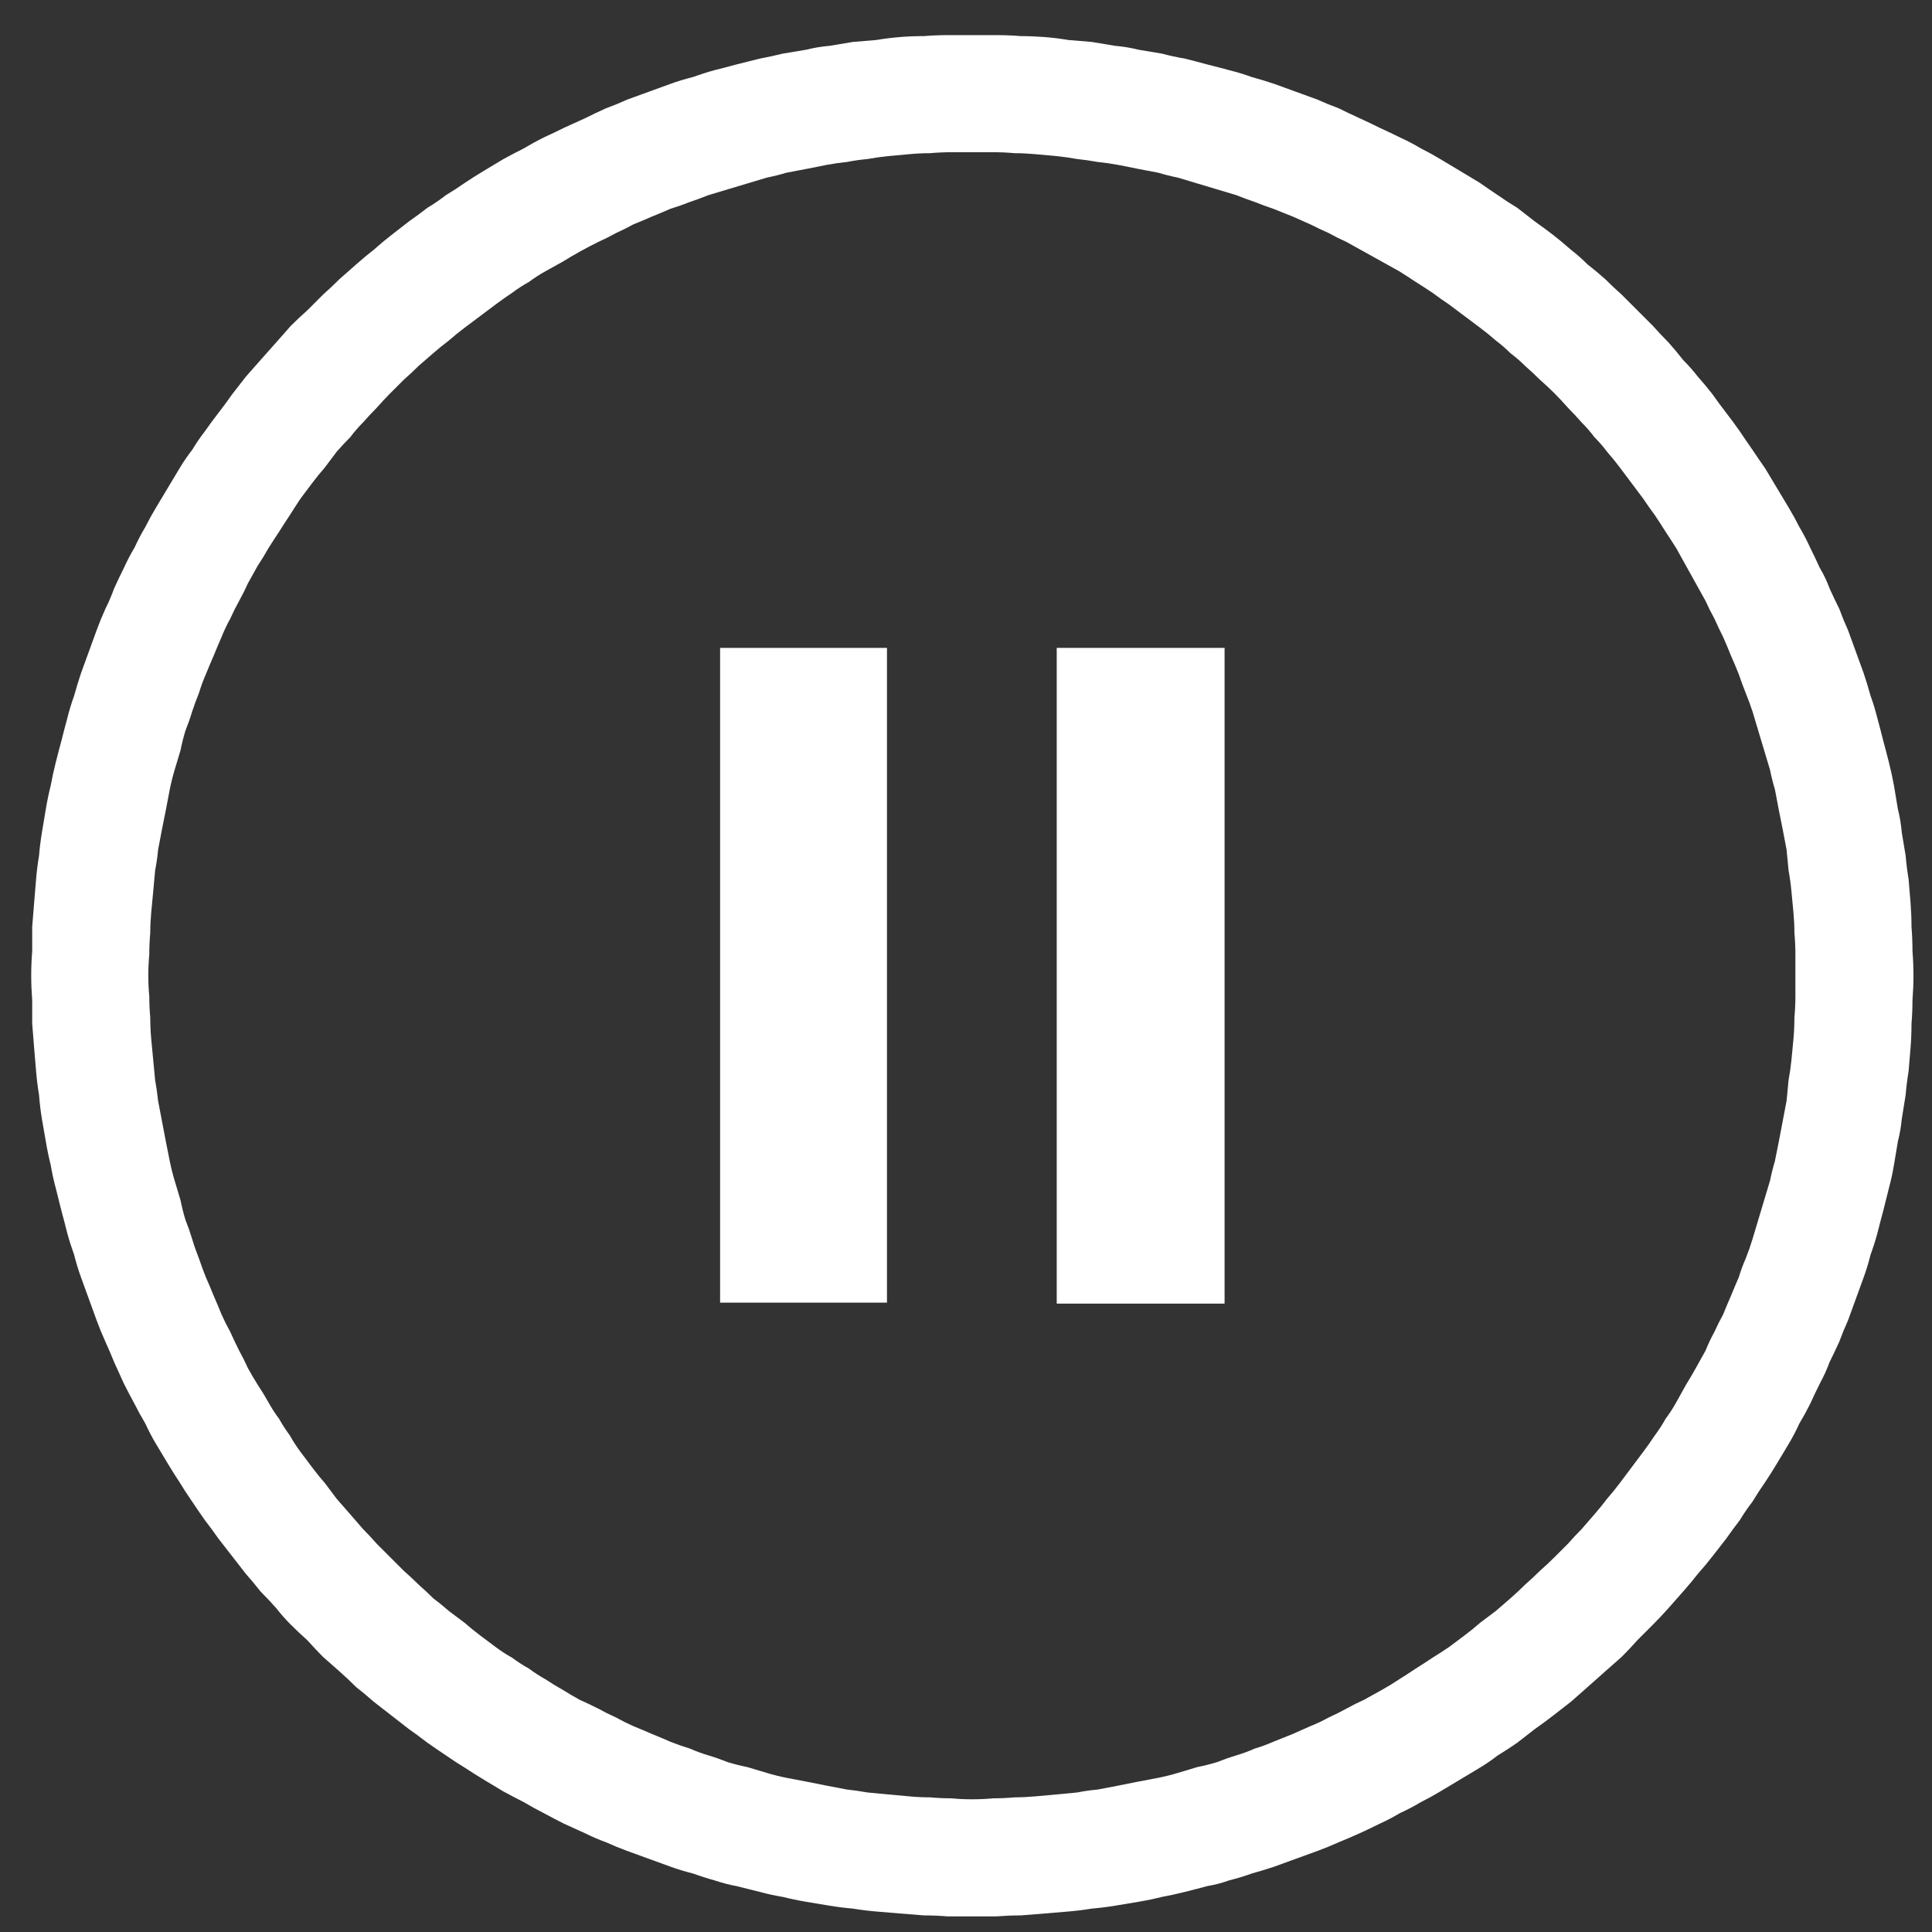
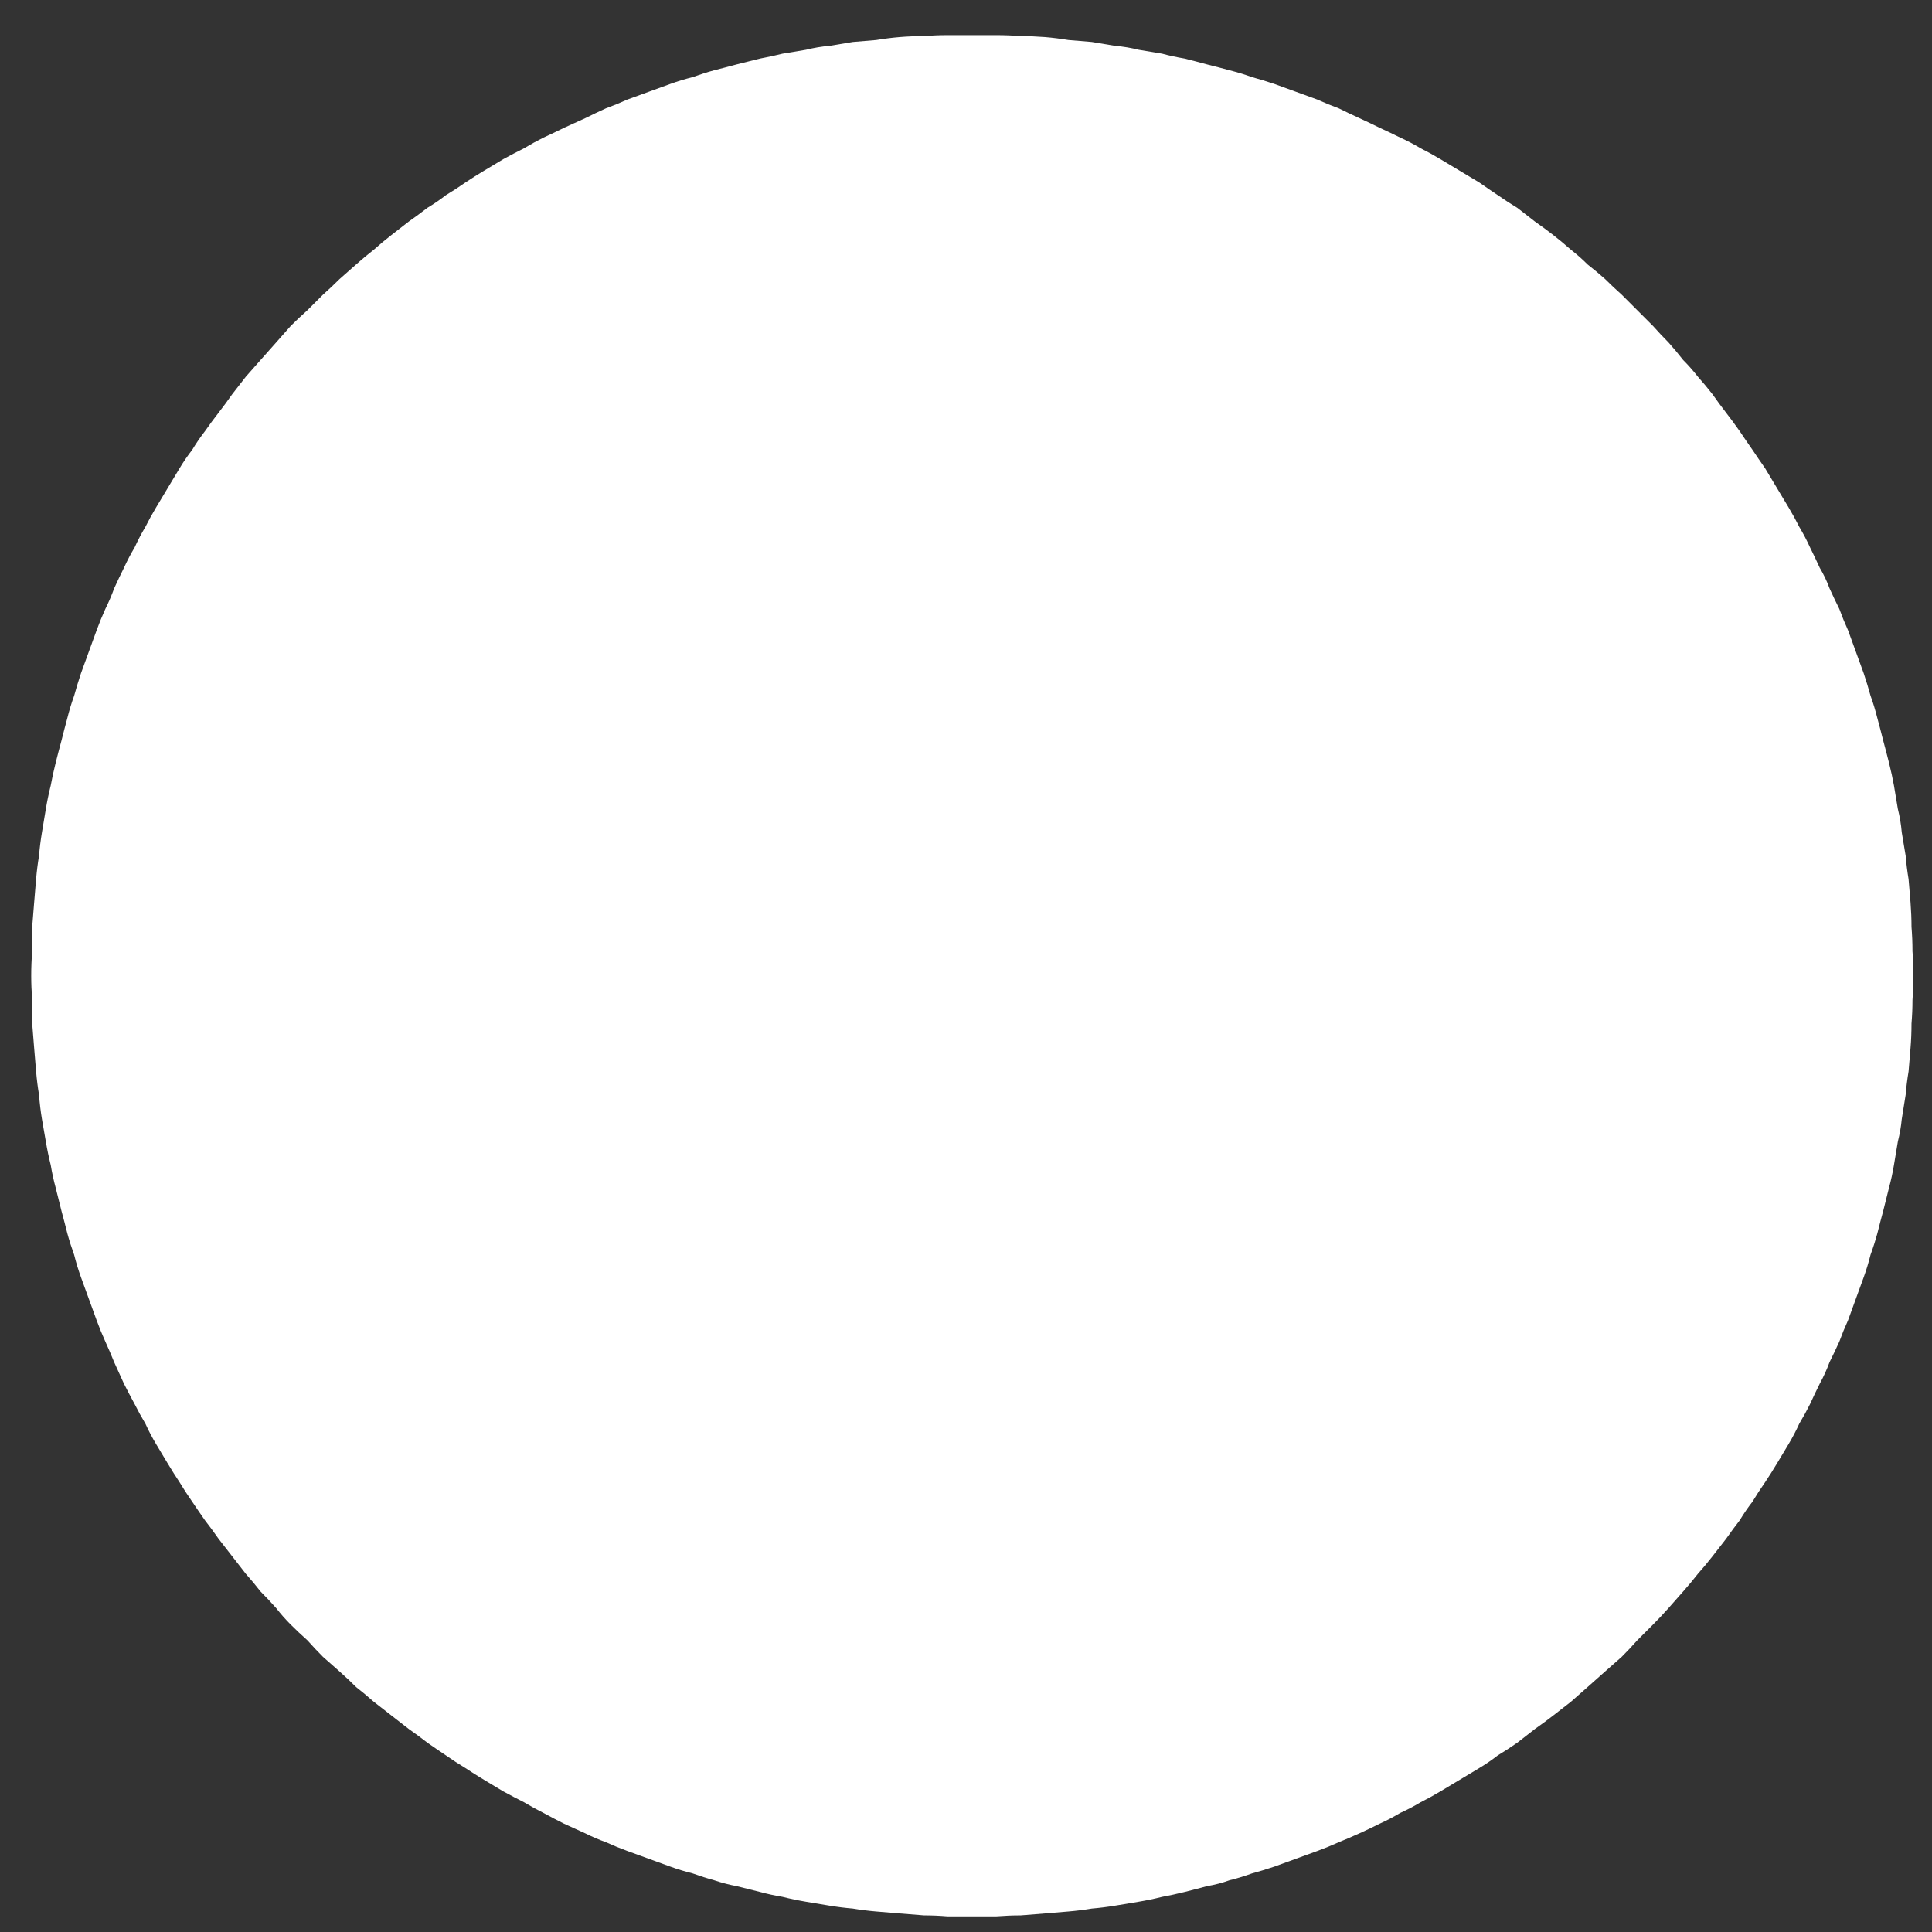
<svg xmlns="http://www.w3.org/2000/svg" version="1.2" viewBox="0 0 198 198" width="196" height="196">
  <rect x="0" y="0" width="198" height="198" fill="#333333" stroke="none" />
  <title>149280203_bbd58476-52f4-416f-abb5-1143feecbc01-ai</title>
  <style>
		.s0 { fill: #ffffff } 
	</style>
  <g id="_Artboards_">
	</g>
  <g id="Layer 1">
    <g id="&lt;Group&gt;">
      <g id="&lt;Group&gt;">
        <g id="&lt;Group&gt;">
-           <path id="&lt;Compound Path&gt;" fill-rule="evenodd" class="s0" d="m-242.3 3.6q1.3 0 2.5 0.1 1.2 0 2.5 0.1 1.2 0.1 2.4 0.3 1.2 0.1 2.4 0.2 1.2 0.2 2.4 0.4 1.2 0.1 2.4 0.4 1.2 0.2 2.4 0.4 1.1 0.3 2.3 0.5 1.2 0.3 2.3 0.6 1.2 0.3 2.3 0.6 1.2 0.3 2.3 0.7 1.1 0.3 2.3 0.7 1.1 0.4 2.2 0.8 1.1 0.4 2.2 0.8 1.1 0.5 2.2 0.9 1 0.5 2.1 1 1.1 0.5 2.1 1 1.1 0.5 2.1 1 1.1 0.5 2.1 1.1 1 0.5 2 1.1 1 0.6 2 1.2 1 0.6 2 1.2 1 0.7 1.9 1.3 1 0.7 1.9 1.3 1 0.7 1.9 1.4 1 0.7 1.9 1.4 0.9 0.7 1.8 1.5 0.9 0.7 1.7 1.5 0.9 0.7 1.8 1.5 0.8 0.8 1.7 1.6 0.8 0.8 1.6 1.6 0.8 0.8 1.6 1.6 0.8 0.9 1.6 1.7 0.8 0.9 1.5 1.8 0.8 0.8 1.5 1.7 0.8 0.9 1.5 1.8 0.7 1 1.4 1.9 0.7 0.9 1.4 1.9 0.6 0.9 1.3 1.9 0.6 0.9 1.3 1.9 0.6 1 1.2 2 0.6 1 1.2 2 0.6 1 1.1 2 0.6 1 1.1 2.1 0.5 1 1 2.1 0.6 1 1 2.1 0.5 1.1 1 2.1 0.4 1.1 0.9 2.2 0.4 1.1 0.8 2.2 0.4 1.1 0.8 2.2 0.4 1.2 0.7 2.3 0.4 1.1 0.7 2.3 0.3 1.1 0.6 2.3 0.3 1.1 0.6 2.3 0.3 1.2 0.5 2.3 0.2 1.2 0.4 2.4 0.3 1.2 0.4 2.4 0.2 1.2 0.4 2.4 0.1 1.2 0.3 2.4 0.1 1.2 0.2 2.4 0.1 1.3 0.1 2.5 0.1 1.2 0.1 2.5 0.1 1.2 0.1 2.5 0 1.2-0.1 2.5 0 1.2-0.1 2.4 0 1.3-0.1 2.5-0.1 1.2-0.2 2.4-0.2 1.2-0.3 2.4-0.2 1.3-0.4 2.5-0.1 1.1-0.4 2.3-0.2 1.2-0.4 2.4-0.2 1.2-0.5 2.3-0.3 1.2-0.6 2.4-0.3 1.1-0.6 2.3-0.3 1.1-0.7 2.2-0.3 1.2-0.7 2.3-0.4 1.1-0.8 2.2-0.4 1.1-0.8 2.2-0.5 1.1-0.9 2.2-0.5 1.1-1 2.1-0.4 1.1-1 2.2-0.5 1-1 2.1-0.5 1-1.1 2-0.5 1.1-1.1 2.1-0.6 1-1.2 2-0.6 1-1.2 1.9-0.7 1-1.3 2-0.7 0.9-1.3 1.9-0.7 0.9-1.4 1.9-0.7 0.9-1.4 1.8-0.7 0.9-1.5 1.8-0.7 0.9-1.5 1.8-0.7 0.8-1.5 1.7-0.8 0.9-1.6 1.7-0.8 0.8-1.6 1.6-0.8 0.9-1.6 1.7-0.9 0.8-1.7 1.5-0.9 0.8-1.8 1.6-0.8 0.7-1.7 1.5-0.9 0.7-1.8 1.4-0.9 0.7-1.9 1.4-0.9 0.7-1.9 1.4-0.9 0.7-1.9 1.3-0.9 0.7-1.9 1.3-1 0.6-2 1.2-1 0.6-2 1.2-1 0.6-2 1.1-1 0.6-2.1 1.1-1 0.6-2.1 1.1-1 0.5-2.1 1-1.1 0.5-2.1 0.9-1.1 0.5-2.2 0.9-1.1 0.4-2.2 0.8-1.1 0.4-2.2 0.8-1.2 0.4-2.3 0.7-1.1 0.4-2.3 0.7-1.1 0.4-2.3 0.6-1.1 0.3-2.3 0.6-1.2 0.3-2.3 0.5-1.2 0.3-2.4 0.5-1.2 0.2-2.4 0.4-1.2 0.2-2.4 0.3-1.2 0.2-2.4 0.3-1.2 0.1-2.4 0.2-1.3 0.1-2.5 0.2-1.2 0-2.5 0.1-1.2 0-2.5 0-1.2 0-2.5 0-1.2-0.1-2.4-0.1-1.3-0.1-2.5-0.2-1.2-0.1-2.4-0.2-1.2-0.1-2.4-0.3-1.3-0.1-2.4-0.3-1.2-0.2-2.4-0.4-1.2-0.2-2.4-0.5-1.2-0.2-2.3-0.5-1.2-0.3-2.4-0.6-1.1-0.2-2.3-0.6-1.1-0.3-2.2-0.7-1.2-0.3-2.3-0.7-1.1-0.4-2.2-0.8-1.1-0.4-2.2-0.8-1.1-0.4-2.2-0.9-1.1-0.4-2.1-0.9-1.1-0.5-2.2-1-1-0.5-2.1-1.1-1-0.5-2-1.1-1-0.5-2.1-1.1-1-0.6-2-1.2-1-0.6-1.9-1.2-1-0.6-2-1.3-0.9-0.6-1.9-1.3-0.9-0.7-1.9-1.4-0.9-0.7-1.8-1.4-0.9-0.7-1.8-1.4-0.9-0.8-1.8-1.5-0.8-0.8-1.7-1.6-0.8-0.7-1.7-1.5-0.8-0.8-1.6-1.7-0.9-0.8-1.7-1.6-0.8-0.8-1.5-1.7-0.8-0.9-1.6-1.7-0.7-0.9-1.5-1.8-0.7-0.9-1.4-1.8-0.7-0.9-1.4-1.8-0.7-1-1.4-1.9-0.7-1-1.3-1.9-0.7-1-1.3-2-0.6-0.9-1.2-1.9-0.6-1-1.2-2-0.6-1-1.1-2.1-0.6-1-1.1-2-0.6-1.1-1.1-2.1-0.5-1.1-1-2.2-0.4-1-0.9-2.1-0.5-1.1-0.9-2.2-0.4-1.1-0.8-2.2-0.4-1.1-0.8-2.2-0.4-1.1-0.7-2.3-0.4-1.1-0.7-2.2-0.3-1.2-0.6-2.3-0.3-1.2-0.6-2.4-0.3-1.1-0.5-2.3-0.3-1.2-0.5-2.4-0.2-1.2-0.4-2.3-0.2-1.2-0.3-2.5-0.2-1.2-0.3-2.4-0.1-1.2-0.2-2.4-0.1-1.2-0.2-2.5 0-1.2 0-2.4-0.1-1.3-0.1-2.5 0-1.3 0.1-2.5 0-1.3 0-2.5 0.1-1.2 0.2-2.5 0.1-1.2 0.2-2.4 0.1-1.2 0.3-2.4 0.1-1.2 0.3-2.4 0.2-1.2 0.4-2.4 0.2-1.2 0.5-2.4 0.2-1.1 0.5-2.3 0.3-1.2 0.6-2.3 0.3-1.2 0.6-2.3 0.3-1.2 0.7-2.3 0.3-1.1 0.7-2.3 0.4-1.1 0.8-2.2 0.4-1.1 0.8-2.2 0.4-1.1 0.9-2.2 0.5-1 0.9-2.1 0.5-1.1 1-2.1 0.5-1.1 1.1-2.1 0.5-1.1 1.1-2.1 0.5-1 1.1-2 0.6-1 1.2-2 0.6-1 1.2-2 0.6-1 1.3-1.9 0.6-1 1.3-1.9 0.7-1 1.4-1.9 0.7-0.9 1.4-1.9 0.7-0.9 1.4-1.8 0.8-0.9 1.5-1.7 0.8-0.9 1.6-1.8 0.7-0.8 1.5-1.7 0.8-0.8 1.7-1.6 0.8-0.8 1.6-1.6 0.9-0.8 1.7-1.6 0.9-0.8 1.7-1.5 0.9-0.8 1.8-1.5 0.9-0.8 1.8-1.5 0.9-0.7 1.8-1.4 1-0.7 1.9-1.4 1-0.6 1.9-1.3 1-0.6 2-1.3 0.9-0.6 1.9-1.2 1-0.6 2-1.2 1.1-0.6 2.1-1.1 1-0.6 2-1.1 1.1-0.5 2.1-1 1.1-0.5 2.2-1 1-0.5 2.1-1 1.1-0.4 2.2-0.9 1.1-0.4 2.2-0.8 1.1-0.4 2.2-0.8 1.1-0.4 2.3-0.7 1.1-0.4 2.2-0.7 1.2-0.3 2.3-0.6 1.2-0.3 2.4-0.6 1.1-0.2 2.3-0.5 1.2-0.2 2.4-0.4 1.2-0.3 2.4-0.4 1.1-0.2 2.4-0.4 1.2-0.1 2.4-0.2 1.2-0.2 2.4-0.3 1.2-0.1 2.5-0.1 1.2-0.1 2.4-0.1 1.3 0 2.5 0 1.3 0 2.5 0zm-4.6 12q-1.1 0-2.2 0.1-1.1 0-2.1 0.1-1.1 0.1-2.2 0.2-1 0.1-2.1 0.3-1.1 0.1-2.1 0.3-1 0.1-2.1 0.3-1 0.2-2 0.4-1.1 0.2-2.1 0.4-1 0.3-2 0.5-1 0.3-2 0.6-1 0.3-2 0.6-1 0.3-2 0.6-1 0.4-1.9 0.7-1 0.4-2 0.7-0.9 0.4-1.9 0.8-0.9 0.4-1.9 0.8-0.9 0.5-1.8 0.9-0.9 0.5-1.8 0.9-1 0.5-1.9 1-0.9 0.5-1.7 1-0.9 0.5-1.8 1-0.9 0.5-1.7 1.1-0.9 0.5-1.7 1.1-0.9 0.6-1.7 1.2-0.8 0.6-1.6 1.2-0.8 0.6-1.6 1.2-0.8 0.6-1.6 1.3-0.8 0.6-1.6 1.3-0.7 0.6-1.5 1.3-0.7 0.7-1.5 1.4-0.7 0.7-1.4 1.4-0.7 0.7-1.4 1.5-0.7 0.7-1.4 1.5-0.7 0.7-1.3 1.5-0.7 0.7-1.4 1.5-0.6 0.8-1.2 1.6-0.7 0.8-1.3 1.6-0.6 0.8-1.2 1.6-0.6 0.9-1.1 1.7-0.6 0.9-1.1 1.7-0.6 0.9-1.1 1.7-0.5 0.9-1.1 1.8-0.5 0.9-1 1.8-0.4 0.9-0.9 1.8-0.5 0.9-0.9 1.8-0.5 0.9-0.9 1.9-0.4 0.9-0.8 1.9-0.4 0.9-0.8 1.9-0.4 0.9-0.7 1.9-0.4 1-0.7 1.9-0.3 1-0.7 2-0.3 1-0.5 2-0.3 1-0.6 2-0.3 1-0.5 2-0.2 1.1-0.4 2.1-0.2 1-0.4 2-0.2 1.1-0.4 2.1-0.1 1.1-0.3 2.1-0.1 1.1-0.2 2.2-0.1 1-0.2 2.1-0.1 1.1-0.1 2.1-0.1 1.1-0.1 2.2-0.1 1.1-0.1 2.2 0 1.1 0.1 2.1 0 1.1 0.1 2.2 0 1.1 0.1 2.2 0.1 1 0.2 2.1 0.1 1 0.2 2.1 0.2 1.1 0.3 2.1 0.2 1 0.4 2.1 0.2 1 0.4 2.1 0.2 1 0.4 2 0.2 1 0.5 2 0.3 1 0.6 2 0.2 1 0.5 2 0.4 1 0.7 2 0.3 1 0.7 2 0.3 0.9 0.7 1.9 0.4 0.9 0.8 1.9 0.4 0.9 0.8 1.9 0.4 0.9 0.9 1.8 0.4 0.9 0.9 1.9 0.5 0.9 0.9 1.8 0.5 0.9 1 1.7 0.6 0.9 1.1 1.8 0.5 0.9 1.1 1.7 0.5 0.9 1.1 1.7 0.5 0.9 1.1 1.7 0.6 0.8 1.2 1.6 0.6 0.8 1.3 1.6 0.6 0.8 1.2 1.6 0.7 0.8 1.4 1.6 0.6 0.7 1.3 1.5 0.7 0.7 1.4 1.5 0.7 0.7 1.4 1.4 0.7 0.7 1.4 1.4 0.8 0.7 1.5 1.4 0.8 0.7 1.5 1.4 0.8 0.6 1.6 1.3 0.8 0.6 1.6 1.2 0.8 0.7 1.6 1.3 0.8 0.6 1.6 1.2 0.8 0.6 1.7 1.1 0.8 0.6 1.7 1.1 0.8 0.6 1.7 1.1 0.9 0.6 1.8 1.1 0.8 0.5 1.7 1 0.9 0.4 1.9 0.9 0.9 0.5 1.8 0.9 0.9 0.5 1.8 0.9 1 0.4 1.9 0.8 1 0.4 1.9 0.8 1 0.4 2 0.7 0.9 0.4 1.9 0.7 1 0.3 2 0.7 1 0.3 2 0.5 1 0.3 2 0.6 1 0.3 2 0.5 1 0.2 2.1 0.4 1 0.2 2 0.4 1.1 0.2 2.1 0.4 1 0.1 2.1 0.3 1.1 0.1 2.1 0.2 1.1 0.1 2.2 0.2 1 0.1 2.1 0.1 1.1 0.1 2.2 0.1 1 0.1 2.1 0.1 1.1 0 2.2-0.1 1.1 0 2.2-0.1 1 0 2.1-0.1 1.1-0.1 2.2-0.2 1-0.1 2.1-0.2 1-0.2 2.1-0.3 1-0.2 2.1-0.4 1-0.2 2-0.4 1.1-0.2 2.1-0.4 1-0.2 2-0.5 1-0.3 2-0.6 1-0.2 2-0.5 1-0.4 2-0.7 1-0.3 1.9-0.7 1-0.3 1.9-0.7 1-0.4 2-0.8 0.9-0.4 1.8-0.8 1-0.4 1.9-0.9 0.9-0.4 1.8-0.9 0.9-0.5 1.8-0.9 0.9-0.5 1.8-1 0.9-0.5 1.8-1.1 0.8-0.5 1.7-1.1 0.8-0.5 1.7-1.1 0.8-0.5 1.7-1.1 0.8-0.6 1.6-1.2 0.8-0.6 1.6-1.3 0.8-0.6 1.6-1.2 0.8-0.7 1.5-1.3 0.8-0.7 1.5-1.4 0.8-0.7 1.5-1.4 0.8-0.7 1.5-1.4 0.7-0.7 1.4-1.4 0.7-0.8 1.4-1.5 0.7-0.8 1.3-1.5 0.7-0.8 1.3-1.6 0.7-0.8 1.3-1.6 0.6-0.8 1.2-1.6 0.6-0.8 1.2-1.6 0.6-0.8 1.2-1.7 0.6-0.8 1.1-1.7 0.6-0.8 1.1-1.7 0.5-0.9 1-1.8 0.5-0.8 1-1.7 0.5-0.9 1-1.8 0.4-1 0.9-1.9 0.4-0.9 0.9-1.8 0.4-1 0.8-1.9 0.4-1 0.8-1.9 0.3-1 0.7-1.9 0.3-1 0.7-2 0.3-1 0.6-2 0.3-1 0.6-2 0.3-1 0.6-2 0.2-1 0.5-2 0.2-1 0.4-2 0.2-1.1 0.4-2.1 0.2-1.1 0.3-2.1 0.2-1 0.3-2.1 0.2-1.1 0.3-2.1 0.1-1.1 0.2-2.1 0.1-1.1 0.1-2.2 0.1-1.1 0.1-2.2 0-1 0-2.1 0-1.1 0-2.2 0-1.1-0.1-2.2 0-1-0.1-2.1-0.1-1.1-0.2-2.1-0.1-1.1-0.3-2.2-0.1-1-0.3-2.1-0.1-1-0.3-2.1-0.2-1-0.4-2-0.2-1-0.4-2.1-0.3-1-0.5-2-0.3-1-0.6-2-0.3-1-0.6-2-0.3-1-0.6-2-0.4-0.9-0.7-1.9-0.4-1-0.7-1.9-0.4-1-0.8-1.9-0.4-1-0.8-1.9-0.5-1-0.9-1.9-0.5-0.9-0.9-1.8-0.5-0.9-1-1.8-0.5-0.9-1-1.8-0.5-0.9-1-1.8-0.5-0.8-1.1-1.7-0.5-0.8-1.1-1.7-0.6-0.8-1.2-1.7-0.6-0.8-1.2-1.6-0.6-0.8-1.2-1.6-0.6-0.8-1.3-1.6-0.6-0.8-1.3-1.5-0.6-0.8-1.3-1.5-0.7-0.8-1.4-1.5-0.7-0.8-1.4-1.5-0.7-0.7-1.5-1.4-0.7-0.7-1.5-1.4-0.7-0.7-1.5-1.3-0.7-0.7-1.5-1.3-0.8-0.7-1.6-1.3-0.8-0.6-1.6-1.2-0.8-0.6-1.6-1.2-0.9-0.6-1.7-1.2-0.9-0.6-1.7-1.1-0.9-0.6-1.7-1.1-0.9-0.5-1.8-1-0.9-0.5-1.8-1-0.9-0.5-1.8-1-0.9-0.4-1.8-0.9-0.9-0.4-1.9-0.9-0.9-0.4-1.8-0.8-1-0.4-2-0.8-0.9-0.3-1.9-0.7-0.9-0.3-1.9-0.7-1-0.3-2-0.6-1-0.3-2-0.6-1-0.3-2-0.6-1-0.2-2-0.5-1-0.2-2.1-0.4-1-0.2-2-0.4-1.1-0.2-2.1-0.3-1.1-0.2-2.1-0.3-1.1-0.2-2.1-0.3-1.1-0.1-2.2-0.2-1.1-0.1-2.1-0.1-1.1-0.1-2.2-0.1-1.1 0-2.2 0-1.1 0-2.1 0z" />
          <path id="&lt;Path&gt;" class="s0" d="m-204.8 100l-1-0.7-1-0.6-1.1-0.6-1-0.6-1-0.6-1-0.7-1-0.6-1-0.6-1-0.6-1-0.7-1-0.6-1.1-0.6-1-0.6-1-0.7-1-0.6-1-0.6-1-0.6-1-0.6-1-0.7-1.1-0.6-1-0.6-1-0.6-1-0.7-1-0.6-1-0.6-1-0.6-1-0.7-1.1-0.6-1-0.6-1-0.6-1-0.6-1-0.7-1-0.6-1-0.6-1-0.6-1-0.7-1.1-0.6-1-0.6-1-0.6-1-0.7-1-0.6-1-0.6-1-0.6-1-0.6-1.1-0.7-1-0.6-1-0.6-1-0.6-1-0.7-1-0.6-1-0.6-1-0.6-1.1-0.7-1-0.6-1-0.6-1-0.6-1-0.6-1-0.7-1-0.6-1-0.6-1-0.6-1.1-0.7-1-0.6-1-0.6v1.2 1.3 1.2 1.3 1.2 1.3 1.2 1.3 1.2 1.3 1.2 1.2 1.3 1.2 1.3 1.2 1.3 1.2 1.3 1.2 1.3 1.2 1.3 1.2 1.2 1.3 1.2 1.3 1.2 1.3 1.2 1.3 1.2 1.3 1.2 1.3 1.2 1.2 1.3 1.2 1.3 1.2 1.3 1.2 1.3 1.2 1.3 1.2 1.3 1.2 1.2 1.3 1.2 1.3 1.2 1.3 1.2 1.3 1.2 1.3 1.2 1.2 1.3 1.2l1-0.6 1-0.6 1.1-0.6 1-0.7 1-0.6 1-0.6 1-0.6 1-0.6 1-0.7 1-0.6 1-0.6 1.1-0.6 1-0.7 1-0.6 1-0.6 1-0.6 1-0.6 1-0.7 1-0.6 1.1-0.6 1-0.6 1-0.7 1-0.6 1-0.6 1-0.6 1-0.7 1-0.6 1.1-0.6 1-0.6 1-0.6 1-0.7 1-0.6 1-0.6 1-0.6 1-0.7 1-0.6 1.1-0.6 1-0.6 1-0.7 1-0.6 1-0.6 1-0.6 1-0.6 1-0.7 1.1-0.6 1-0.6 1-0.6 1-0.7 1-0.6 1-0.6 1-0.6 1-0.7 1.1-0.6 1-0.6 1-0.6 1-0.6 1-0.7 1-0.6 1-0.6 1-0.6 1-0.7 1.1-0.6 1-0.6z" />
        </g>
        <g id="&lt;Group&gt;">
-           <path id="&lt;Compound Path&gt;" fill-rule="evenodd" class="s0" d="m102.1 3.6q1.3 0 2.5 0.1 1.2 0 2.5 0.1 1.2 0.1 2.4 0.3 1.2 0.1 2.4 0.2 1.2 0.2 2.4 0.4 1.2 0.1 2.4 0.4 1.2 0.2 2.4 0.4 1.1 0.3 2.3 0.5 1.2 0.3 2.3 0.6 1.2 0.3 2.3 0.6 1.2 0.3 2.3 0.7 1.1 0.3 2.3 0.7 1.1 0.4 2.2 0.8 1.1 0.4 2.2 0.8 1.1 0.5 2.2 0.9 1 0.5 2.1 1 1.1 0.5 2.1 1 1.1 0.5 2.1 1 1.1 0.5 2.1 1.1 1 0.5 2 1.1 1 0.6 2 1.2 1 0.6 2 1.2 1 0.7 1.9 1.3 1 0.7 2 1.3 0.9 0.7 1.8 1.4 1 0.7 1.9 1.4 0.9 0.7 1.8 1.5 0.9 0.7 1.7 1.5 0.9 0.7 1.8 1.5 0.8 0.8 1.7 1.6 0.8 0.8 1.6 1.6 0.8 0.8 1.6 1.6 0.8 0.9 1.6 1.7 0.8 0.9 1.5 1.8 0.8 0.8 1.5 1.7 0.8 0.9 1.5 1.8 0.7 1 1.4 1.9 0.7 0.9 1.4 1.9 0.6 0.9 1.3 1.9 0.6 0.9 1.3 1.9 0.6 1 1.2 2 0.6 1 1.2 2 0.6 1 1.1 2 0.6 1 1.1 2.1 0.5 1 1 2.1 0.6 1 1 2.1 0.5 1.1 1 2.1 0.4 1.1 0.9 2.2 0.4 1.1 0.8 2.2 0.4 1.1 0.8 2.2 0.4 1.2 0.7 2.3 0.4 1.1 0.7 2.3 0.3 1.1 0.6 2.3 0.3 1.1 0.6 2.3 0.3 1.2 0.5 2.3 0.2 1.2 0.4 2.4 0.3 1.2 0.4 2.4 0.2 1.2 0.4 2.4 0.1 1.2 0.3 2.4 0.1 1.2 0.2 2.4 0.1 1.3 0.1 2.5 0.1 1.2 0.1 2.5 0.1 1.2 0.1 2.5 0 1.2-0.1 2.5 0 1.2-0.1 2.4 0 1.3-0.1 2.5-0.1 1.2-0.2 2.4-0.2 1.2-0.3 2.4-0.2 1.3-0.4 2.5-0.1 1.1-0.4 2.3-0.2 1.2-0.4 2.4-0.2 1.2-0.5 2.3-0.3 1.2-0.6 2.4-0.3 1.1-0.6 2.3-0.3 1.1-0.7 2.2-0.3 1.2-0.7 2.3-0.4 1.1-0.8 2.2-0.4 1.1-0.8 2.2-0.5 1.1-0.9 2.2-0.5 1.1-1 2.1-0.4 1.1-1 2.2-0.5 1-1 2.1-0.5 1-1.1 2-0.5 1.1-1.1 2.1-0.6 1-1.2 2-0.6 1-1.2 1.9-0.7 1-1.3 2-0.7 0.9-1.3 1.9-0.7 0.9-1.4 1.9-0.7 0.9-1.4 1.8-0.7 0.9-1.5 1.8-0.7 0.9-1.5 1.8-0.7 0.8-1.5 1.7-0.8 0.9-1.6 1.7-0.8 0.8-1.6 1.6-0.8 0.9-1.6 1.7-0.9 0.8-1.7 1.5-0.9 0.8-1.8 1.6-0.8 0.7-1.7 1.5-0.9 0.7-1.8 1.4-0.9 0.7-1.9 1.4-0.9 0.7-1.8 1.4-1 0.7-2 1.3-0.9 0.7-1.9 1.3-1 0.6-2 1.2-1 0.6-2 1.2-1 0.6-2 1.1-1 0.6-2.1 1.1-1 0.6-2.1 1.1-1 0.5-2.1 1-1.1 0.5-2.1 0.9-1.1 0.5-2.2 0.9-1.1 0.4-2.2 0.8-1.1 0.4-2.2 0.8-1.2 0.4-2.3 0.7-1.1 0.4-2.3 0.7-1.1 0.4-2.3 0.6-1.1 0.3-2.3 0.6-1.2 0.3-2.3 0.5-1.2 0.3-2.4 0.5-1.2 0.2-2.4 0.4-1.2 0.2-2.4 0.3-1.2 0.2-2.4 0.3-1.2 0.1-2.4 0.2-1.3 0.1-2.5 0.2-1.2 0-2.5 0.1-1.2 0-2.5 0-1.2 0-2.5 0-1.2-0.1-2.4-0.1-1.3-0.1-2.5-0.2-1.2-0.1-2.4-0.2-1.2-0.1-2.4-0.3-1.2-0.1-2.4-0.3-1.2-0.2-2.4-0.4-1.2-0.2-2.4-0.5-1.2-0.2-2.3-0.5-1.2-0.3-2.4-0.6-1.1-0.2-2.3-0.6-1.1-0.3-2.2-0.7-1.2-0.3-2.3-0.7-1.1-0.4-2.2-0.8-1.1-0.4-2.2-0.8-1.1-0.4-2.2-0.9-1.1-0.4-2.1-0.9-1.1-0.5-2.2-1-1-0.5-2.1-1.1-1-0.5-2-1.1-1-0.5-2.1-1.1-1-0.6-2-1.2-1-0.6-1.9-1.2-1-0.6-2-1.3-0.9-0.6-1.9-1.3-0.9-0.7-1.9-1.4-0.9-0.7-1.8-1.4-0.9-0.7-1.8-1.4-0.9-0.8-1.8-1.5-0.8-0.8-1.7-1.6-0.8-0.7-1.7-1.5-0.8-0.8-1.6-1.7-0.9-0.8-1.7-1.6-0.8-0.8-1.5-1.7-0.8-0.9-1.6-1.7-0.7-0.9-1.5-1.8-0.7-0.9-1.4-1.8-0.7-0.9-1.4-1.8-0.7-1-1.4-1.9-0.7-1-1.3-1.9-0.7-1-1.3-2-0.6-0.9-1.2-1.9-0.6-1-1.2-2-0.6-1-1.1-2.1-0.6-1-1.1-2-0.6-1.1-1.1-2.1-0.5-1.1-1-2.2-0.4-1-0.9-2.1-0.5-1.1-0.9-2.2-0.4-1.1-0.8-2.2-0.4-1.1-0.8-2.2-0.4-1.1-0.7-2.3-0.4-1.1-0.7-2.2-0.3-1.2-0.6-2.3-0.3-1.2-0.6-2.4-0.3-1.1-0.5-2.3-0.3-1.2-0.5-2.4-0.2-1.2-0.4-2.3-0.2-1.2-0.3-2.5-0.2-1.2-0.3-2.4-0.1-1.2-0.2-2.4-0.1-1.2-0.2-2.5 0-1.2 0-2.4-0.1-1.3-0.1-2.5 0-1.3 0.1-2.5 0-1.3 0-2.5 0.1-1.2 0.2-2.5 0.1-1.2 0.2-2.4 0.1-1.2 0.3-2.4 0.1-1.2 0.3-2.4 0.2-1.2 0.4-2.4 0.2-1.2 0.5-2.4 0.2-1.1 0.5-2.3 0.3-1.2 0.6-2.3 0.3-1.2 0.6-2.3 0.3-1.2 0.7-2.3 0.3-1.1 0.7-2.3 0.4-1.1 0.8-2.2 0.4-1.1 0.8-2.2 0.4-1.1 0.9-2.2 0.5-1 0.9-2.1 0.5-1.1 1-2.1 0.5-1.1 1.1-2.1 0.5-1.1 1.1-2.1 0.5-1 1.1-2 0.6-1 1.2-2 0.6-1 1.2-2 0.6-1 1.3-1.9 0.6-1 1.3-1.9 0.7-1 1.4-1.9 0.7-0.9 1.4-1.9 0.7-0.9 1.4-1.8 0.8-0.9 1.5-1.7 0.8-0.9 1.6-1.8 0.7-0.8 1.5-1.7 0.8-0.8 1.7-1.6 0.8-0.8 1.6-1.6 0.9-0.8 1.7-1.6 0.9-0.8 1.7-1.5 0.9-0.8 1.8-1.5 0.9-0.8 1.8-1.5 0.9-0.7 1.8-1.4 1-0.7 1.9-1.4 1-0.6 1.9-1.3 1-0.6 2-1.3 0.9-0.6 1.9-1.2 1-0.6 2-1.2 1.1-0.6 2.1-1.1 1-0.6 2-1.1 1.1-0.5 2.1-1 1.1-0.5 2.2-1 1-0.5 2.1-1 1.1-0.4 2.2-0.9 1.1-0.4 2.2-0.8 1.1-0.4 2.2-0.8 1.1-0.4 2.3-0.7 1.1-0.4 2.2-0.7 1.2-0.3 2.3-0.6 1.2-0.3 2.4-0.6 1.1-0.2 2.3-0.5 1.2-0.2 2.4-0.4 1.2-0.3 2.4-0.4 1.2-0.2 2.4-0.4 1.2-0.1 2.4-0.2 1.2-0.2 2.4-0.3 1.2-0.1 2.5-0.1 1.2-0.1 2.4-0.1 1.3 0 2.5 0 1.3 0 2.5 0zm-4.6 12q-1.1 0-2.2 0.1-1.1 0-2.1 0.1-1.1 0.1-2.2 0.2-1 0.1-2.1 0.3-1.1 0.1-2.1 0.3-1 0.1-2.1 0.3-1 0.2-2 0.4-1.1 0.2-2.1 0.4-1 0.3-2 0.5-1 0.3-2 0.6-1 0.3-2 0.6-1 0.3-2 0.6-1 0.4-1.9 0.7-1 0.4-2 0.7-0.9 0.4-1.9 0.8-0.9 0.4-1.9 0.8-0.9 0.5-1.8 0.9-0.9 0.5-1.8 0.9-1 0.5-1.9 1-0.9 0.5-1.7 1-0.9 0.5-1.8 1-0.9 0.5-1.7 1.1-0.9 0.5-1.7 1.1-0.9 0.6-1.7 1.2-0.8 0.6-1.6 1.2-0.8 0.6-1.6 1.2-0.8 0.6-1.6 1.3-0.8 0.6-1.6 1.3-0.7 0.6-1.5 1.3-0.7 0.7-1.5 1.4-0.7 0.7-1.4 1.4-0.7 0.7-1.4 1.5-0.7 0.7-1.4 1.5-0.7 0.7-1.3 1.5-0.7 0.7-1.4 1.5-0.6 0.8-1.2 1.6-0.7 0.8-1.3 1.6-0.6 0.8-1.2 1.6-0.6 0.9-1.1 1.7-0.6 0.9-1.1 1.7-0.6 0.9-1.1 1.7-0.5 0.9-1.1 1.8-0.5 0.9-1 1.8-0.4 0.9-0.9 1.8-0.5 0.9-0.9 1.8-0.5 0.9-0.9 1.9-0.4 0.9-0.8 1.9-0.4 0.9-0.8 1.9-0.4 0.9-0.7 1.9-0.4 1-0.7 1.9-0.3 1-0.7 2-0.3 1-0.5 2-0.3 1-0.6 2-0.3 1-0.5 2-0.2 1.1-0.4 2.1-0.2 1-0.4 2-0.2 1.1-0.4 2.1-0.1 1.1-0.3 2.1-0.1 1.1-0.2 2.2-0.1 1-0.2 2.1-0.1 1.1-0.1 2.1-0.1 1.1-0.1 2.2-0.1 1.1-0.1 2.2 0 1.1 0.1 2.1 0 1.1 0.1 2.2 0 1.1 0.1 2.2 0.1 1 0.2 2.1 0.1 1 0.2 2.1 0.2 1.1 0.3 2.1 0.2 1 0.4 2.1 0.2 1 0.4 2.1 0.2 1 0.4 2 0.2 1 0.5 2 0.3 1 0.6 2 0.2 1 0.5 2 0.4 1 0.7 2 0.3 1 0.7 2 0.3 0.9 0.7 1.9 0.4 0.9 0.8 1.9 0.4 0.9 0.8 1.9 0.4 0.9 0.9 1.8 0.4 0.9 0.9 1.9 0.5 0.9 0.9 1.8 0.5 0.9 1 1.7 0.6 0.9 1.1 1.8 0.5 0.9 1.1 1.7 0.5 0.9 1.1 1.7 0.5 0.9 1.1 1.7 0.6 0.8 1.2 1.6 0.6 0.8 1.3 1.6 0.6 0.8 1.2 1.6 0.7 0.8 1.4 1.6 0.6 0.7 1.3 1.5 0.7 0.7 1.4 1.5 0.7 0.7 1.4 1.4 0.7 0.7 1.4 1.4 0.8 0.7 1.5 1.4 0.8 0.7 1.5 1.4 0.8 0.6 1.6 1.3 0.8 0.6 1.6 1.2 0.8 0.7 1.6 1.3 0.8 0.6 1.6 1.2 0.8 0.6 1.7 1.1 0.8 0.6 1.7 1.1 0.8 0.6 1.7 1.1 0.9 0.6 1.8 1.1 0.8 0.5 1.7 1 0.9 0.4 1.9 0.9 0.9 0.5 1.8 0.9 0.9 0.5 1.8 0.9 1 0.4 1.9 0.8 1 0.4 1.9 0.8 1 0.4 2 0.7 0.9 0.4 1.9 0.7 1 0.3 2 0.7 1 0.3 2 0.5 1 0.3 2 0.6 1 0.3 2 0.5 1 0.2 2.1 0.4 1 0.2 2 0.4 1.1 0.2 2.1 0.4 1 0.1 2.1 0.3 1.1 0.1 2.1 0.2 1.1 0.1 2.2 0.2 1 0.1 2.1 0.1 1.1 0.1 2.2 0.1 1 0.1 2.1 0.1 1.1 0 2.2-0.1 1.1 0 2.2-0.1 1 0 2.1-0.1 1.1-0.1 2.2-0.2 1-0.1 2.1-0.2 1-0.2 2.1-0.3 1-0.2 2.1-0.4 1-0.2 2-0.4 1.1-0.2 2.1-0.4 1-0.2 2-0.5 1-0.3 2-0.6 1-0.2 2-0.5 1-0.4 2-0.7 1-0.3 1.9-0.7 1-0.3 1.9-0.7 1-0.4 2-0.8 0.9-0.4 1.8-0.8 1-0.4 1.9-0.9 0.9-0.4 1.8-0.9 0.9-0.5 1.8-0.9 0.9-0.5 1.8-1 0.9-0.5 1.8-1.1 0.8-0.5 1.7-1.1 0.8-0.5 1.7-1.1 0.8-0.5 1.7-1.1 0.8-0.6 1.6-1.2 0.8-0.6 1.6-1.3 0.8-0.6 1.6-1.2 0.8-0.7 1.5-1.3 0.8-0.7 1.5-1.4 0.8-0.7 1.5-1.4 0.8-0.7 1.5-1.4 0.7-0.7 1.4-1.4 0.7-0.8 1.4-1.5 0.7-0.8 1.3-1.5 0.7-0.8 1.3-1.6 0.7-0.8 1.3-1.6 0.6-0.8 1.2-1.6 0.6-0.8 1.2-1.6 0.6-0.8 1.2-1.7 0.6-0.8 1.1-1.7 0.6-0.8 1.1-1.7 0.5-0.9 1-1.8 0.5-0.8 1-1.7 0.5-0.9 1-1.8 0.4-1 0.9-1.9 0.4-0.9 0.9-1.8 0.4-1 0.8-1.9 0.4-1 0.8-1.9 0.3-1 0.7-1.9 0.4-1 0.7-2 0.3-1 0.6-2 0.3-1 0.6-2 0.3-1 0.6-2 0.2-1 0.5-2 0.2-1 0.4-2 0.2-1.1 0.4-2.1 0.2-1.1 0.4-2.1 0.1-1 0.2-2.1 0.2-1.1 0.3-2.1 0.1-1.1 0.2-2.1 0.1-1.1 0.1-2.2 0.1-1.1 0.1-2.2 0-1 0-2.1 0-1.1 0-2.2 0-1.1-0.1-2.2 0-1-0.1-2.1-0.1-1.1-0.2-2.1-0.1-1.1-0.3-2.2-0.1-1-0.2-2.1-0.2-1-0.4-2.1-0.2-1-0.4-2-0.2-1-0.4-2.1-0.3-1-0.5-2-0.3-1-0.6-2-0.3-1-0.6-2-0.3-1-0.6-2-0.3-0.9-0.7-1.9-0.4-1-0.7-1.9-0.4-1-0.8-1.9-0.4-1-0.8-1.9-0.5-1-0.9-1.9-0.5-0.9-0.9-1.8-0.5-0.9-1-1.8-0.5-0.9-1-1.8-0.5-0.9-1-1.8-0.5-0.8-1.1-1.7-0.5-0.8-1.1-1.7-0.6-0.8-1.2-1.7-0.6-0.8-1.2-1.6-0.6-0.8-1.2-1.6-0.6-0.8-1.3-1.6-0.6-0.8-1.3-1.5-0.6-0.8-1.3-1.5-0.7-0.8-1.4-1.5-0.7-0.8-1.4-1.5-0.7-0.7-1.5-1.4-0.7-0.7-1.5-1.4-0.7-0.7-1.5-1.3-0.7-0.7-1.5-1.3-0.8-0.7-1.6-1.3-0.8-0.6-1.6-1.2-0.8-0.6-1.6-1.2-0.9-0.6-1.7-1.2-0.9-0.6-1.7-1.1-0.9-0.6-1.7-1.1-0.9-0.5-1.8-1-0.9-0.5-1.8-1-0.9-0.5-1.8-1-0.9-0.4-1.8-0.9-0.9-0.4-1.9-0.9-0.9-0.4-1.8-0.8-1-0.4-2-0.8-0.9-0.3-1.9-0.7-0.9-0.3-1.9-0.7-1-0.3-2-0.6-1-0.3-2-0.6-1-0.3-2-0.6-1-0.2-2-0.5-1-0.2-2.1-0.4-1-0.2-2-0.4-1.1-0.2-2.1-0.3-1.1-0.2-2.1-0.3-1.1-0.2-2.1-0.3-1.1-0.1-2.2-0.2-1.1-0.1-2.1-0.1-1.1-0.1-2.2-0.1-1.1 0-2.2 0-1.1 0-2.1 0z" />
+           <path id="&lt;Compound Path&gt;" fill-rule="evenodd" class="s0" d="m102.1 3.6q1.3 0 2.5 0.1 1.2 0 2.5 0.1 1.2 0.1 2.4 0.3 1.2 0.1 2.4 0.2 1.2 0.2 2.4 0.4 1.2 0.1 2.4 0.4 1.2 0.2 2.4 0.4 1.1 0.3 2.3 0.5 1.2 0.3 2.3 0.6 1.2 0.3 2.3 0.6 1.2 0.3 2.3 0.7 1.1 0.3 2.3 0.7 1.1 0.4 2.2 0.8 1.1 0.4 2.2 0.8 1.1 0.5 2.2 0.9 1 0.5 2.1 1 1.1 0.5 2.1 1 1.1 0.5 2.1 1 1.1 0.5 2.1 1.1 1 0.5 2 1.1 1 0.6 2 1.2 1 0.6 2 1.2 1 0.7 1.9 1.3 1 0.7 2 1.3 0.9 0.7 1.8 1.4 1 0.7 1.9 1.4 0.9 0.7 1.8 1.5 0.9 0.7 1.7 1.5 0.9 0.7 1.8 1.5 0.8 0.8 1.7 1.6 0.8 0.8 1.6 1.6 0.8 0.8 1.6 1.6 0.8 0.9 1.6 1.7 0.8 0.9 1.5 1.8 0.8 0.8 1.5 1.7 0.8 0.9 1.5 1.8 0.7 1 1.4 1.9 0.7 0.9 1.4 1.9 0.6 0.9 1.3 1.9 0.6 0.9 1.3 1.9 0.6 1 1.2 2 0.6 1 1.2 2 0.6 1 1.1 2 0.6 1 1.1 2.1 0.5 1 1 2.1 0.6 1 1 2.1 0.5 1.1 1 2.1 0.4 1.1 0.9 2.2 0.4 1.1 0.8 2.2 0.4 1.1 0.8 2.2 0.4 1.2 0.7 2.3 0.4 1.1 0.7 2.3 0.3 1.1 0.6 2.3 0.3 1.1 0.6 2.3 0.3 1.2 0.5 2.3 0.2 1.2 0.4 2.4 0.3 1.2 0.4 2.4 0.2 1.2 0.4 2.4 0.1 1.2 0.3 2.4 0.1 1.2 0.2 2.4 0.1 1.3 0.1 2.5 0.1 1.2 0.1 2.5 0.1 1.2 0.1 2.5 0 1.2-0.1 2.5 0 1.2-0.1 2.4 0 1.3-0.1 2.5-0.1 1.2-0.2 2.4-0.2 1.2-0.3 2.4-0.2 1.3-0.4 2.5-0.1 1.1-0.4 2.3-0.2 1.2-0.4 2.4-0.2 1.2-0.5 2.3-0.3 1.2-0.6 2.4-0.3 1.1-0.6 2.3-0.3 1.1-0.7 2.2-0.3 1.2-0.7 2.3-0.4 1.1-0.8 2.2-0.4 1.1-0.8 2.2-0.5 1.1-0.9 2.2-0.5 1.1-1 2.1-0.4 1.1-1 2.2-0.5 1-1 2.1-0.5 1-1.1 2-0.5 1.1-1.1 2.1-0.6 1-1.2 2-0.6 1-1.2 1.9-0.7 1-1.3 2-0.7 0.9-1.3 1.9-0.7 0.9-1.4 1.9-0.7 0.9-1.4 1.8-0.7 0.9-1.5 1.8-0.7 0.9-1.5 1.8-0.7 0.8-1.5 1.7-0.8 0.9-1.6 1.7-0.8 0.8-1.6 1.6-0.8 0.9-1.6 1.7-0.9 0.8-1.7 1.5-0.9 0.8-1.8 1.6-0.8 0.7-1.7 1.5-0.9 0.7-1.8 1.4-0.9 0.7-1.9 1.4-0.9 0.7-1.8 1.4-1 0.7-2 1.3-0.9 0.7-1.9 1.3-1 0.6-2 1.2-1 0.6-2 1.2-1 0.6-2 1.1-1 0.6-2.1 1.1-1 0.6-2.1 1.1-1 0.5-2.1 1-1.1 0.5-2.1 0.9-1.1 0.5-2.2 0.9-1.1 0.4-2.2 0.8-1.1 0.4-2.2 0.8-1.2 0.4-2.3 0.7-1.1 0.4-2.3 0.7-1.1 0.4-2.3 0.6-1.1 0.3-2.3 0.6-1.2 0.3-2.3 0.5-1.2 0.3-2.4 0.5-1.2 0.2-2.4 0.4-1.2 0.2-2.4 0.3-1.2 0.2-2.4 0.3-1.2 0.1-2.4 0.2-1.3 0.1-2.5 0.2-1.2 0-2.5 0.1-1.2 0-2.5 0-1.2 0-2.5 0-1.2-0.1-2.4-0.1-1.3-0.1-2.5-0.2-1.2-0.1-2.4-0.2-1.2-0.1-2.4-0.3-1.2-0.1-2.4-0.3-1.2-0.2-2.4-0.4-1.2-0.2-2.4-0.5-1.2-0.2-2.3-0.5-1.2-0.3-2.4-0.6-1.1-0.2-2.3-0.6-1.1-0.3-2.2-0.7-1.2-0.3-2.3-0.7-1.1-0.4-2.2-0.8-1.1-0.4-2.2-0.8-1.1-0.4-2.2-0.9-1.1-0.4-2.1-0.9-1.1-0.5-2.2-1-1-0.5-2.1-1.1-1-0.5-2-1.1-1-0.5-2.1-1.1-1-0.6-2-1.2-1-0.6-1.9-1.2-1-0.6-2-1.3-0.9-0.6-1.9-1.3-0.9-0.7-1.9-1.4-0.9-0.7-1.8-1.4-0.9-0.7-1.8-1.4-0.9-0.8-1.8-1.5-0.8-0.8-1.7-1.6-0.8-0.7-1.7-1.5-0.8-0.8-1.6-1.7-0.9-0.8-1.7-1.6-0.8-0.8-1.5-1.7-0.8-0.9-1.6-1.7-0.7-0.9-1.5-1.8-0.7-0.9-1.4-1.8-0.7-0.9-1.4-1.8-0.7-1-1.4-1.9-0.7-1-1.3-1.9-0.7-1-1.3-2-0.6-0.9-1.2-1.9-0.6-1-1.2-2-0.6-1-1.1-2.1-0.6-1-1.1-2-0.6-1.1-1.1-2.1-0.5-1.1-1-2.2-0.4-1-0.9-2.1-0.5-1.1-0.9-2.2-0.4-1.1-0.8-2.2-0.4-1.1-0.8-2.2-0.4-1.1-0.7-2.3-0.4-1.1-0.7-2.2-0.3-1.2-0.6-2.3-0.3-1.2-0.6-2.4-0.3-1.1-0.5-2.3-0.3-1.2-0.5-2.4-0.2-1.2-0.4-2.3-0.2-1.2-0.3-2.5-0.2-1.2-0.3-2.4-0.1-1.2-0.2-2.4-0.1-1.2-0.2-2.5 0-1.2 0-2.4-0.1-1.3-0.1-2.5 0-1.3 0.1-2.5 0-1.3 0-2.5 0.1-1.2 0.2-2.5 0.1-1.2 0.2-2.4 0.1-1.2 0.3-2.4 0.1-1.2 0.3-2.4 0.2-1.2 0.4-2.4 0.2-1.2 0.5-2.4 0.2-1.1 0.5-2.3 0.3-1.2 0.6-2.3 0.3-1.2 0.6-2.3 0.3-1.2 0.7-2.3 0.3-1.1 0.7-2.3 0.4-1.1 0.8-2.2 0.4-1.1 0.8-2.2 0.4-1.1 0.9-2.2 0.5-1 0.9-2.1 0.5-1.1 1-2.1 0.5-1.1 1.1-2.1 0.5-1.1 1.1-2.1 0.5-1 1.1-2 0.6-1 1.2-2 0.6-1 1.2-2 0.6-1 1.3-1.9 0.6-1 1.3-1.9 0.7-1 1.4-1.9 0.7-0.9 1.4-1.9 0.7-0.9 1.4-1.8 0.8-0.9 1.5-1.7 0.8-0.9 1.6-1.8 0.7-0.8 1.5-1.7 0.8-0.8 1.7-1.6 0.8-0.8 1.6-1.6 0.9-0.8 1.7-1.6 0.9-0.8 1.7-1.5 0.9-0.8 1.8-1.5 0.9-0.8 1.8-1.5 0.9-0.7 1.8-1.4 1-0.7 1.9-1.4 1-0.6 1.9-1.3 1-0.6 2-1.3 0.9-0.6 1.9-1.2 1-0.6 2-1.2 1.1-0.6 2.1-1.1 1-0.6 2-1.1 1.1-0.5 2.1-1 1.1-0.5 2.2-1 1-0.5 2.1-1 1.1-0.4 2.2-0.9 1.1-0.4 2.2-0.8 1.1-0.4 2.2-0.8 1.1-0.4 2.3-0.7 1.1-0.4 2.2-0.7 1.2-0.3 2.3-0.6 1.2-0.3 2.4-0.6 1.1-0.2 2.3-0.5 1.2-0.2 2.4-0.4 1.2-0.3 2.4-0.4 1.2-0.2 2.4-0.4 1.2-0.1 2.4-0.2 1.2-0.2 2.4-0.3 1.2-0.1 2.5-0.1 1.2-0.1 2.4-0.1 1.3 0 2.5 0 1.3 0 2.5 0zm-4.6 12z" />
          <g id="&lt;Group&gt;">
            <path id="&lt;Path&gt;" class="s0" d="m90.9 133.5h-0.2-0.3-0.3-0.2-0.3-0.3-0.2-0.3-0.3-0.2-0.3-0.3-0.3-0.2-0.3-0.3-0.2-0.3-0.3-0.2-0.3-0.3-0.2-0.3-0.3-0.2-0.3-0.3-0.2-0.3-0.3-0.3-0.2-0.3-0.3-0.2-0.3-0.3-0.2-0.3-0.3-0.2-0.3-0.3-0.2-0.3-0.3-0.3-0.2-0.3-0.3-0.2-0.3-0.3-0.2-0.3-0.3-0.2-0.3-0.3-0.2-0.3-0.3-0.2v-1-1.1-1-1.1-1-1.1-1-1.1-1-1-1.1-1-1.1-1-1.1-1-1.1-1-1.1-1-1.1-1-1.1-1-1.1-1-1.1-1-1.1-1-1.1-1-1.1-1-1.1-1-1.1-1-1.1-1-1.1-1-1.1-1-1.1-1-1.1-1-1.1-1-1.1-1-1.1-1-1.1-1-1.1-1-1.1-1-1.1-1-1.1-1h0.2 0.3 0.3 0.2 0.3 0.3 0.2 0.3 0.3 0.2 0.3 0.3 0.2 0.3 0.3 0.2 0.3 0.3 0.3 0.2 0.3 0.3 0.2 0.3 0.3 0.2 0.3 0.3 0.2 0.3 0.3 0.2 0.3 0.3 0.3 0.2 0.3 0.3 0.2 0.3 0.3 0.2 0.3 0.3 0.2 0.3 0.3 0.2 0.3 0.3 0.2 0.3 0.3 0.3 0.2 0.3 0.3 0.2 0.3 0.3 0.2 0.3 0.3 0.2v1 1.1 1 1.1 1 1.1 1 1.1 1 1.1 1 1.1 1 1.1 1 1.1 1 1.1 1 1.1 1 1.1 1 1.1 1 1.1 1 1.1 1 1.1 1 1.1 1 1.1 1 1.1 1 1.1 1 1.1 1 1.1 1 1.1 1 1.1 1 1.1 1 1.1 1 1.1 1 1.1 1 1 1.1 1 1.1 1 1.1 1 1.1z" />
-             <path id="&lt;Path&gt;" class="s0" d="m125.5 133.6h-0.2-0.3-0.3-0.3-0.2-0.3-0.3-0.2-0.3-0.3-0.2-0.3-0.3-0.2-0.3-0.3-0.2-0.3-0.3-0.3-0.2-0.3-0.3-0.2-0.3-0.3-0.2-0.3-0.3-0.2-0.3-0.3-0.2-0.3-0.3-0.2-0.3-0.3-0.3-0.2-0.3-0.3-0.2-0.3-0.3-0.2-0.3-0.3-0.2-0.3-0.3-0.2-0.3-0.3-0.3-0.2-0.3-0.3-0.2-0.3-0.3-0.2-0.3-0.3v-1.1-1-1.1-1-1.1-1-1.1-1-1.1-1-1.1-1-1.1-1-1.1-1-1.1-1-1.1-1-1.1-1-1.1-1-1.1-1-1.1-1-1.1-1-1.1-1-1.1-1-1.1-1-1.1-1-1.1-1-1.1-1-1.1-1-1.1-1-1.1-1-1.1-1-1.1-1-1.1-1-1.1-1-1.1-1-1.1-1-1.1-1-1.1-1h0.3 0.3 0.2 0.3 0.3 0.2 0.3 0.3 0.2 0.3 0.3 0.3 0.2 0.3 0.3 0.2 0.3 0.3 0.2 0.3 0.3 0.2 0.3 0.3 0.2 0.3 0.3 0.3 0.2 0.3 0.3 0.2 0.3 0.3 0.2 0.3 0.3 0.2 0.3 0.3 0.2 0.3 0.3 0.2 0.3 0.3 0.3 0.2 0.3 0.3 0.2 0.3 0.3 0.2 0.3 0.3 0.2 0.3 0.3 0.2 0.3 0.3 0.3 0.2v1 1.1 1 1.1 1 1.1 1 1.1 1 1.1 1 1.1 1 1.1 1 1.1 1 1.1 1 1.1 1 1.1 1 1.1 1 1.1 1 1.1 1 1.1 1 1.1 1 1.1 1 1.1 1 1.1 1 1.1 1 1.1 1 1.1 1 1.1 1 1.1 1 1.1 1 1.1 1 1.1 1 1.1 1 1.1 1 1.1 1 1.1 1z" />
          </g>
        </g>
      </g>
    </g>
  </g>
</svg>